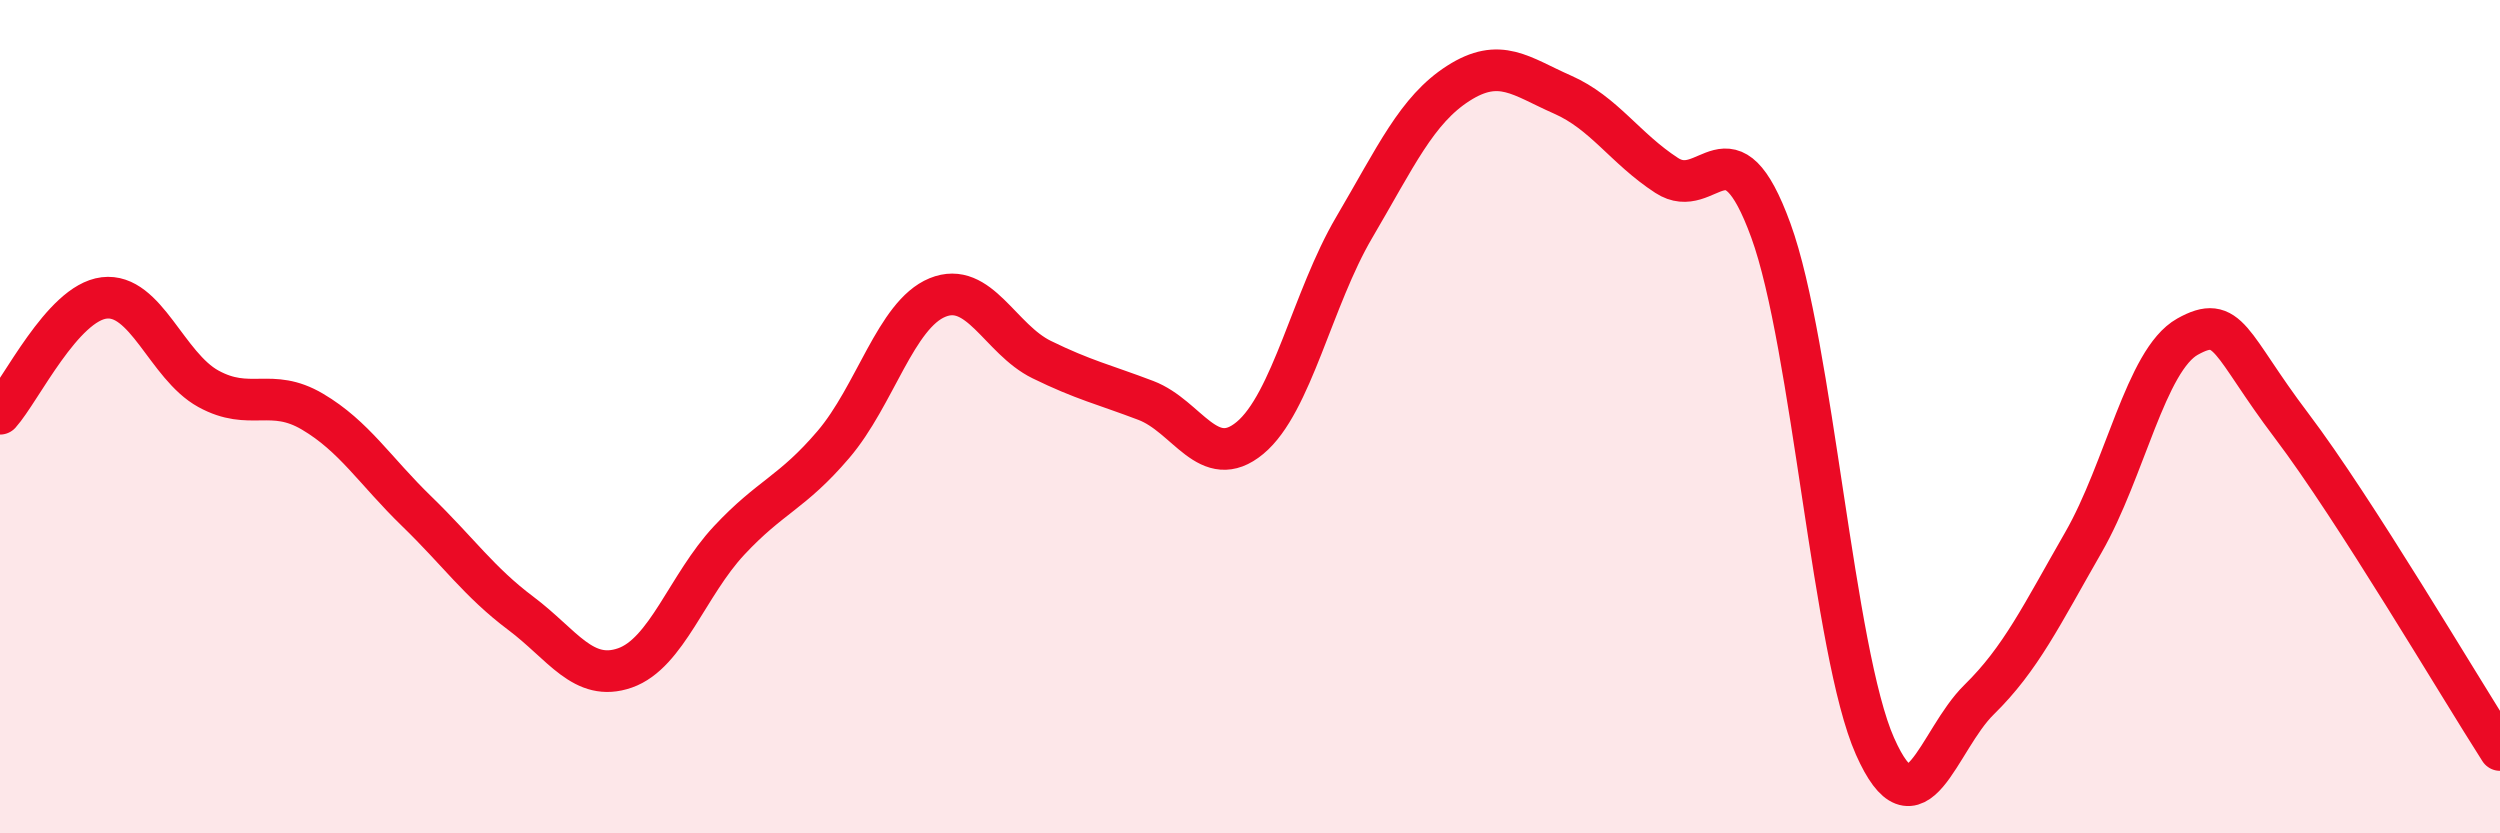
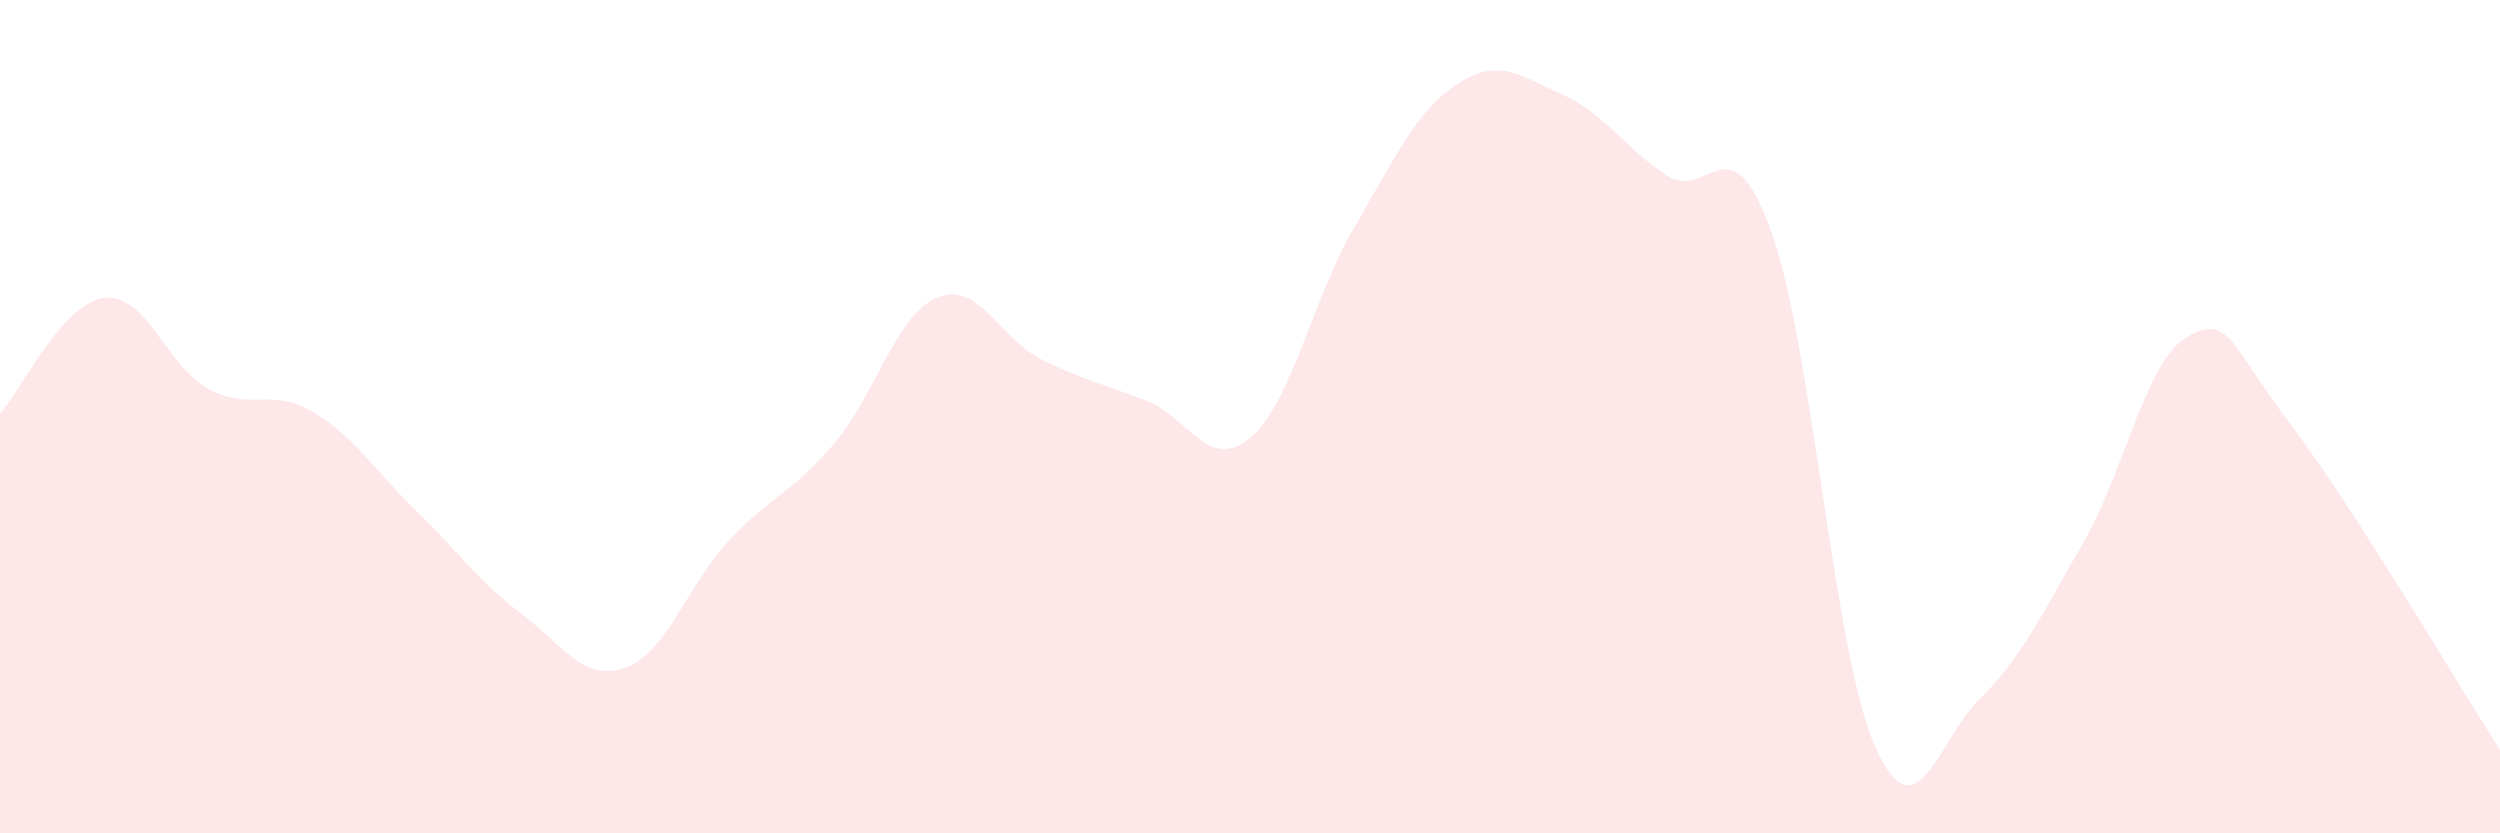
<svg xmlns="http://www.w3.org/2000/svg" width="60" height="20" viewBox="0 0 60 20">
  <path d="M 0,9.93 C 0.5,9.37 1.5,7.27 2.5,7.15 C 3.5,7.03 4,8.78 5,9.33 C 6,9.88 6.5,9.29 7.5,9.88 C 8.5,10.47 9,11.3 10,12.27 C 11,13.24 11.5,13.97 12.5,14.72 C 13.5,15.47 14,16.38 15,16.03 C 16,15.68 16.5,14.04 17.5,12.97 C 18.5,11.9 19,11.84 20,10.67 C 21,9.5 21.5,7.55 22.5,7.14 C 23.5,6.73 24,8.14 25,8.63 C 26,9.12 26.5,9.23 27.5,9.61 C 28.5,9.99 29,11.34 30,10.51 C 31,9.68 31.5,7.16 32.5,5.46 C 33.5,3.76 34,2.64 35,2 C 36,1.36 36.5,1.83 37.5,2.27 C 38.5,2.71 39,3.56 40,4.21 C 41,4.86 41.5,2.79 42.5,5.53 C 43.5,8.27 44,15.66 45,17.91 C 46,20.16 46.5,17.77 47.5,16.79 C 48.5,15.81 49,14.76 50,13.02 C 51,11.28 51.5,8.64 52.5,8.08 C 53.5,7.52 53.5,8.24 55,10.22 C 56.5,12.2 59,16.44 60,18L60 20L0 20Z" fill="#EB0A25" opacity="0.1" stroke-linecap="round" stroke-linejoin="round" />
-   <path d="M 0,9.93 C 0.5,9.37 1.5,7.27 2.5,7.15 C 3.5,7.03 4,8.78 5,9.33 C 6,9.88 6.5,9.29 7.5,9.88 C 8.5,10.47 9,11.3 10,12.27 C 11,13.24 11.5,13.97 12.5,14.72 C 13.5,15.47 14,16.38 15,16.03 C 16,15.68 16.5,14.04 17.5,12.97 C 18.5,11.9 19,11.84 20,10.67 C 21,9.5 21.5,7.55 22.5,7.14 C 23.5,6.73 24,8.14 25,8.63 C 26,9.12 26.5,9.23 27.5,9.61 C 28.5,9.99 29,11.34 30,10.51 C 31,9.68 31.5,7.16 32.5,5.46 C 33.5,3.76 34,2.64 35,2 C 36,1.36 36.5,1.83 37.5,2.27 C 38.5,2.71 39,3.56 40,4.21 C 41,4.86 41.5,2.79 42.5,5.53 C 43.5,8.27 44,15.66 45,17.91 C 46,20.16 46.5,17.77 47.5,16.79 C 48.5,15.81 49,14.76 50,13.02 C 51,11.28 51.5,8.64 52.5,8.08 C 53.5,7.52 53.5,8.24 55,10.22 C 56.5,12.2 59,16.44 60,18" stroke="#EB0A25" stroke-width="1" fill="none" stroke-linecap="round" stroke-linejoin="round" />
</svg>